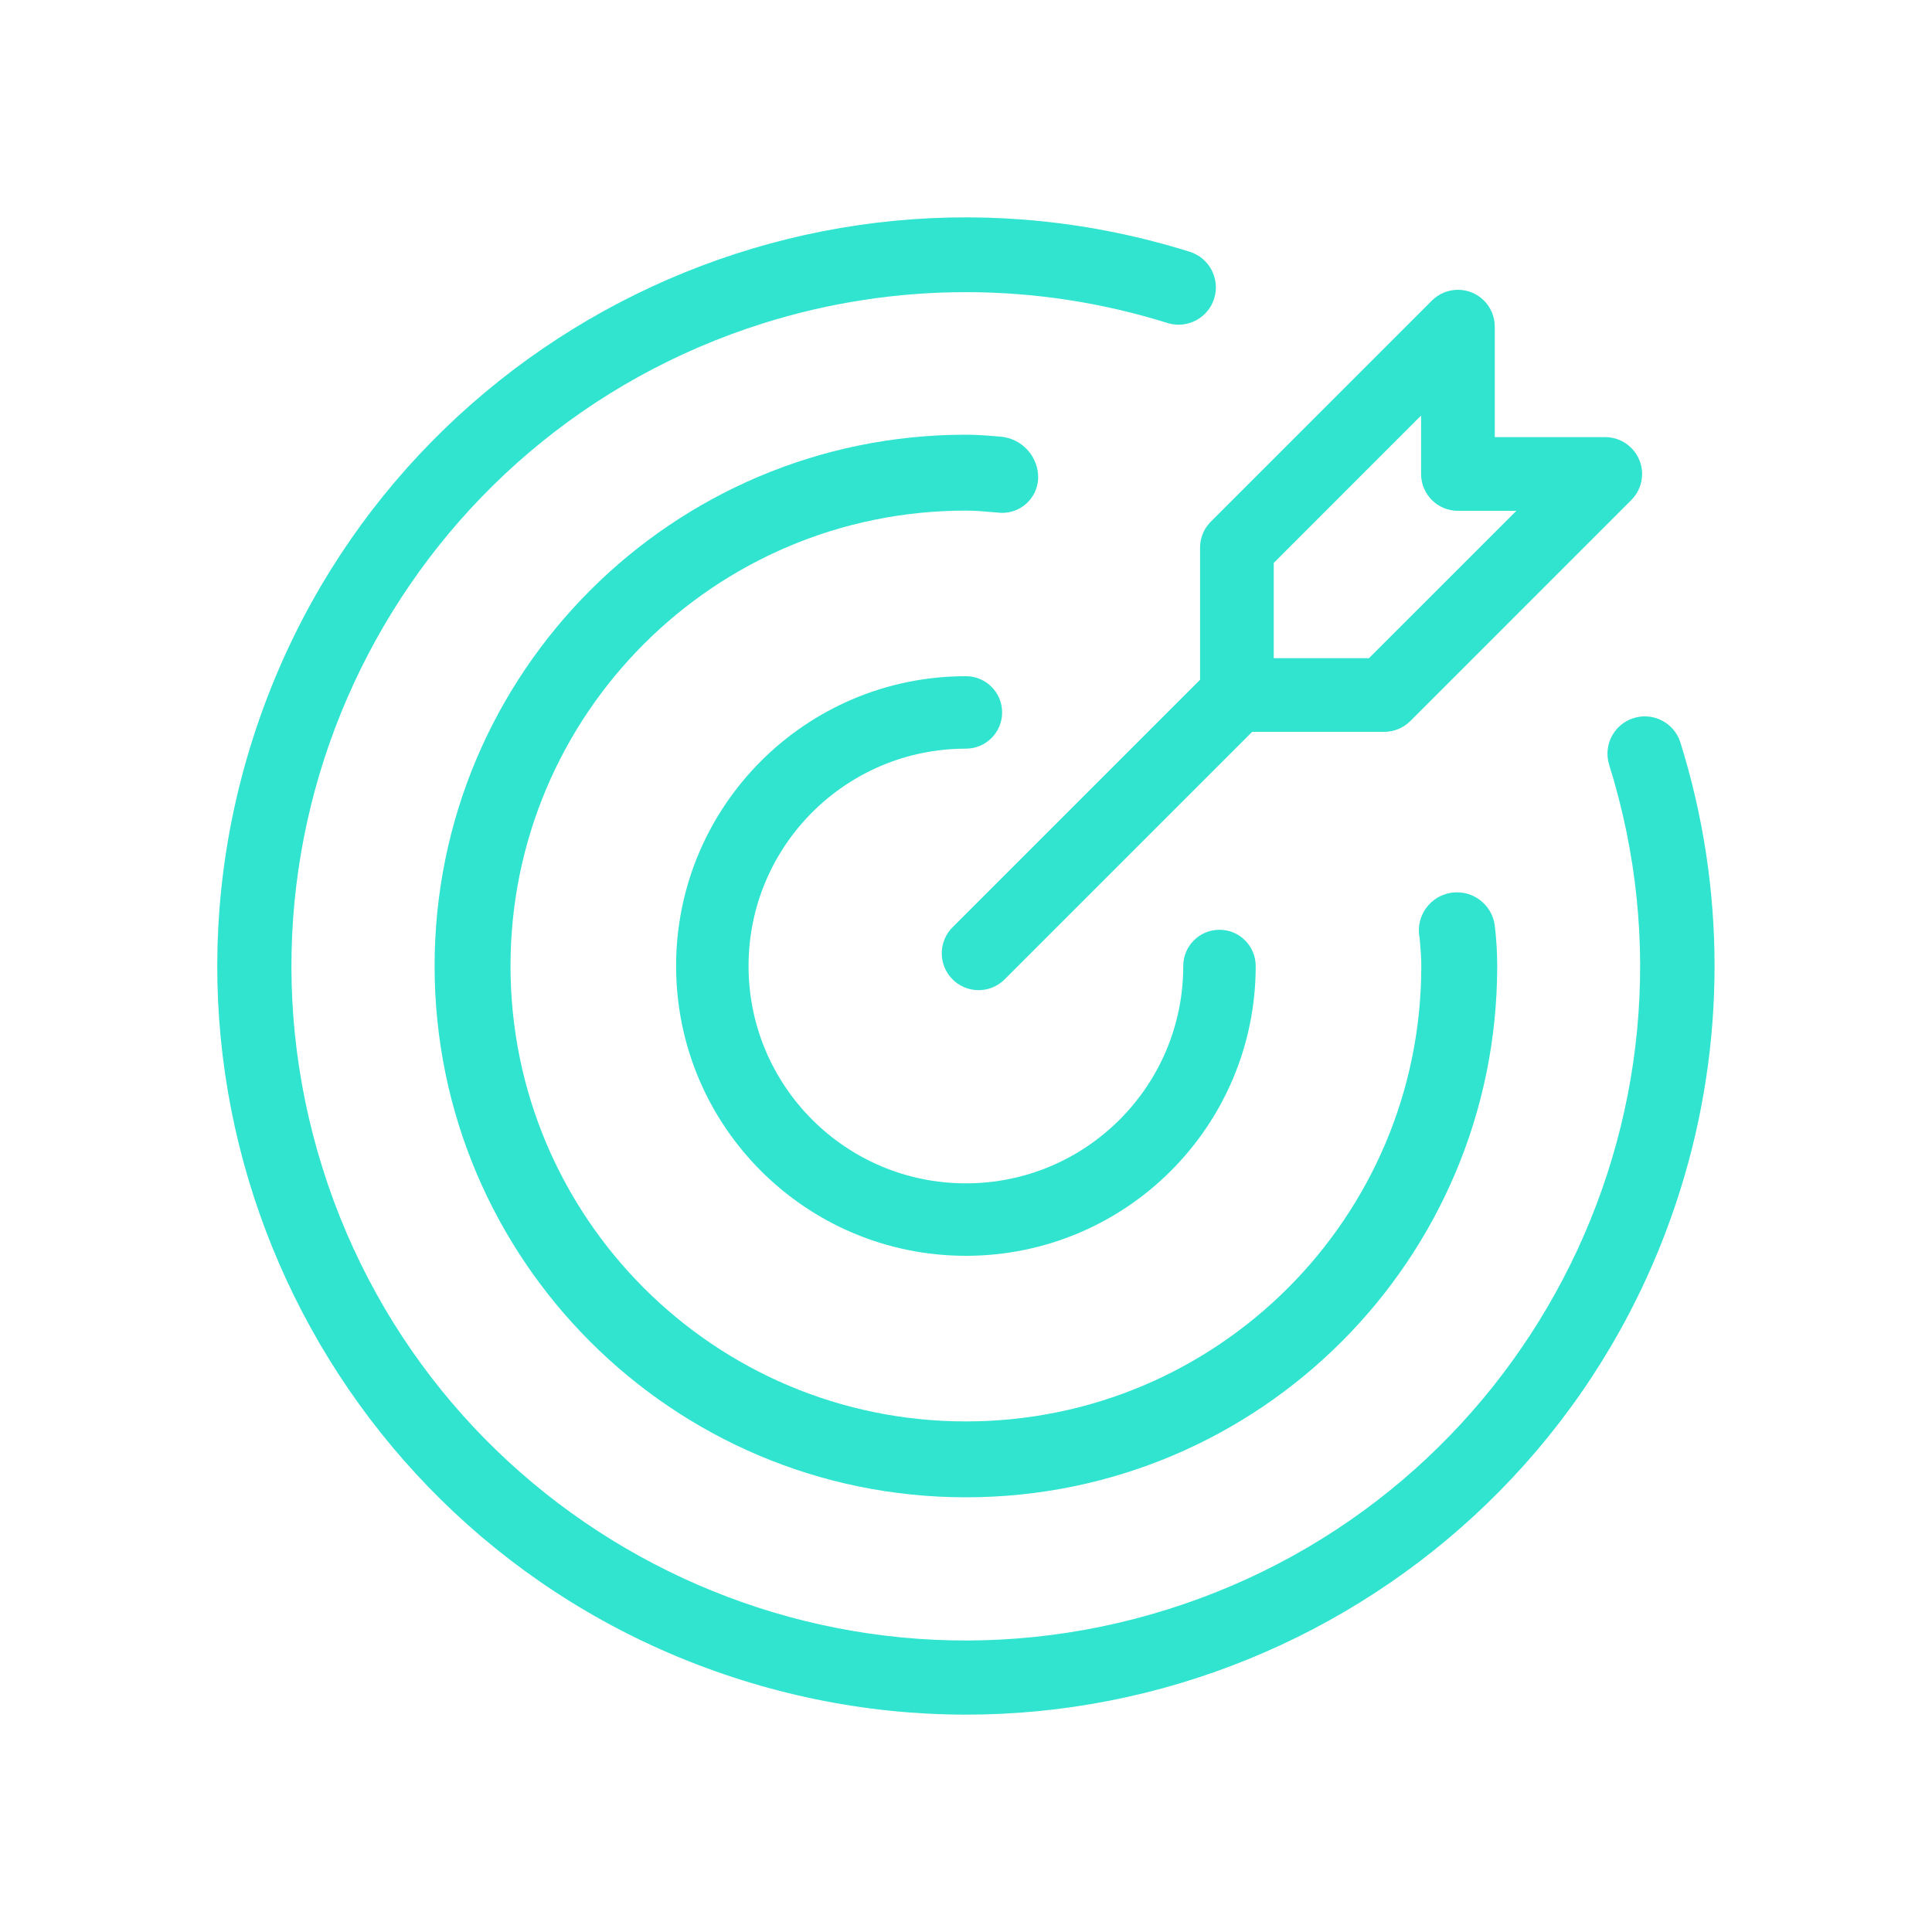
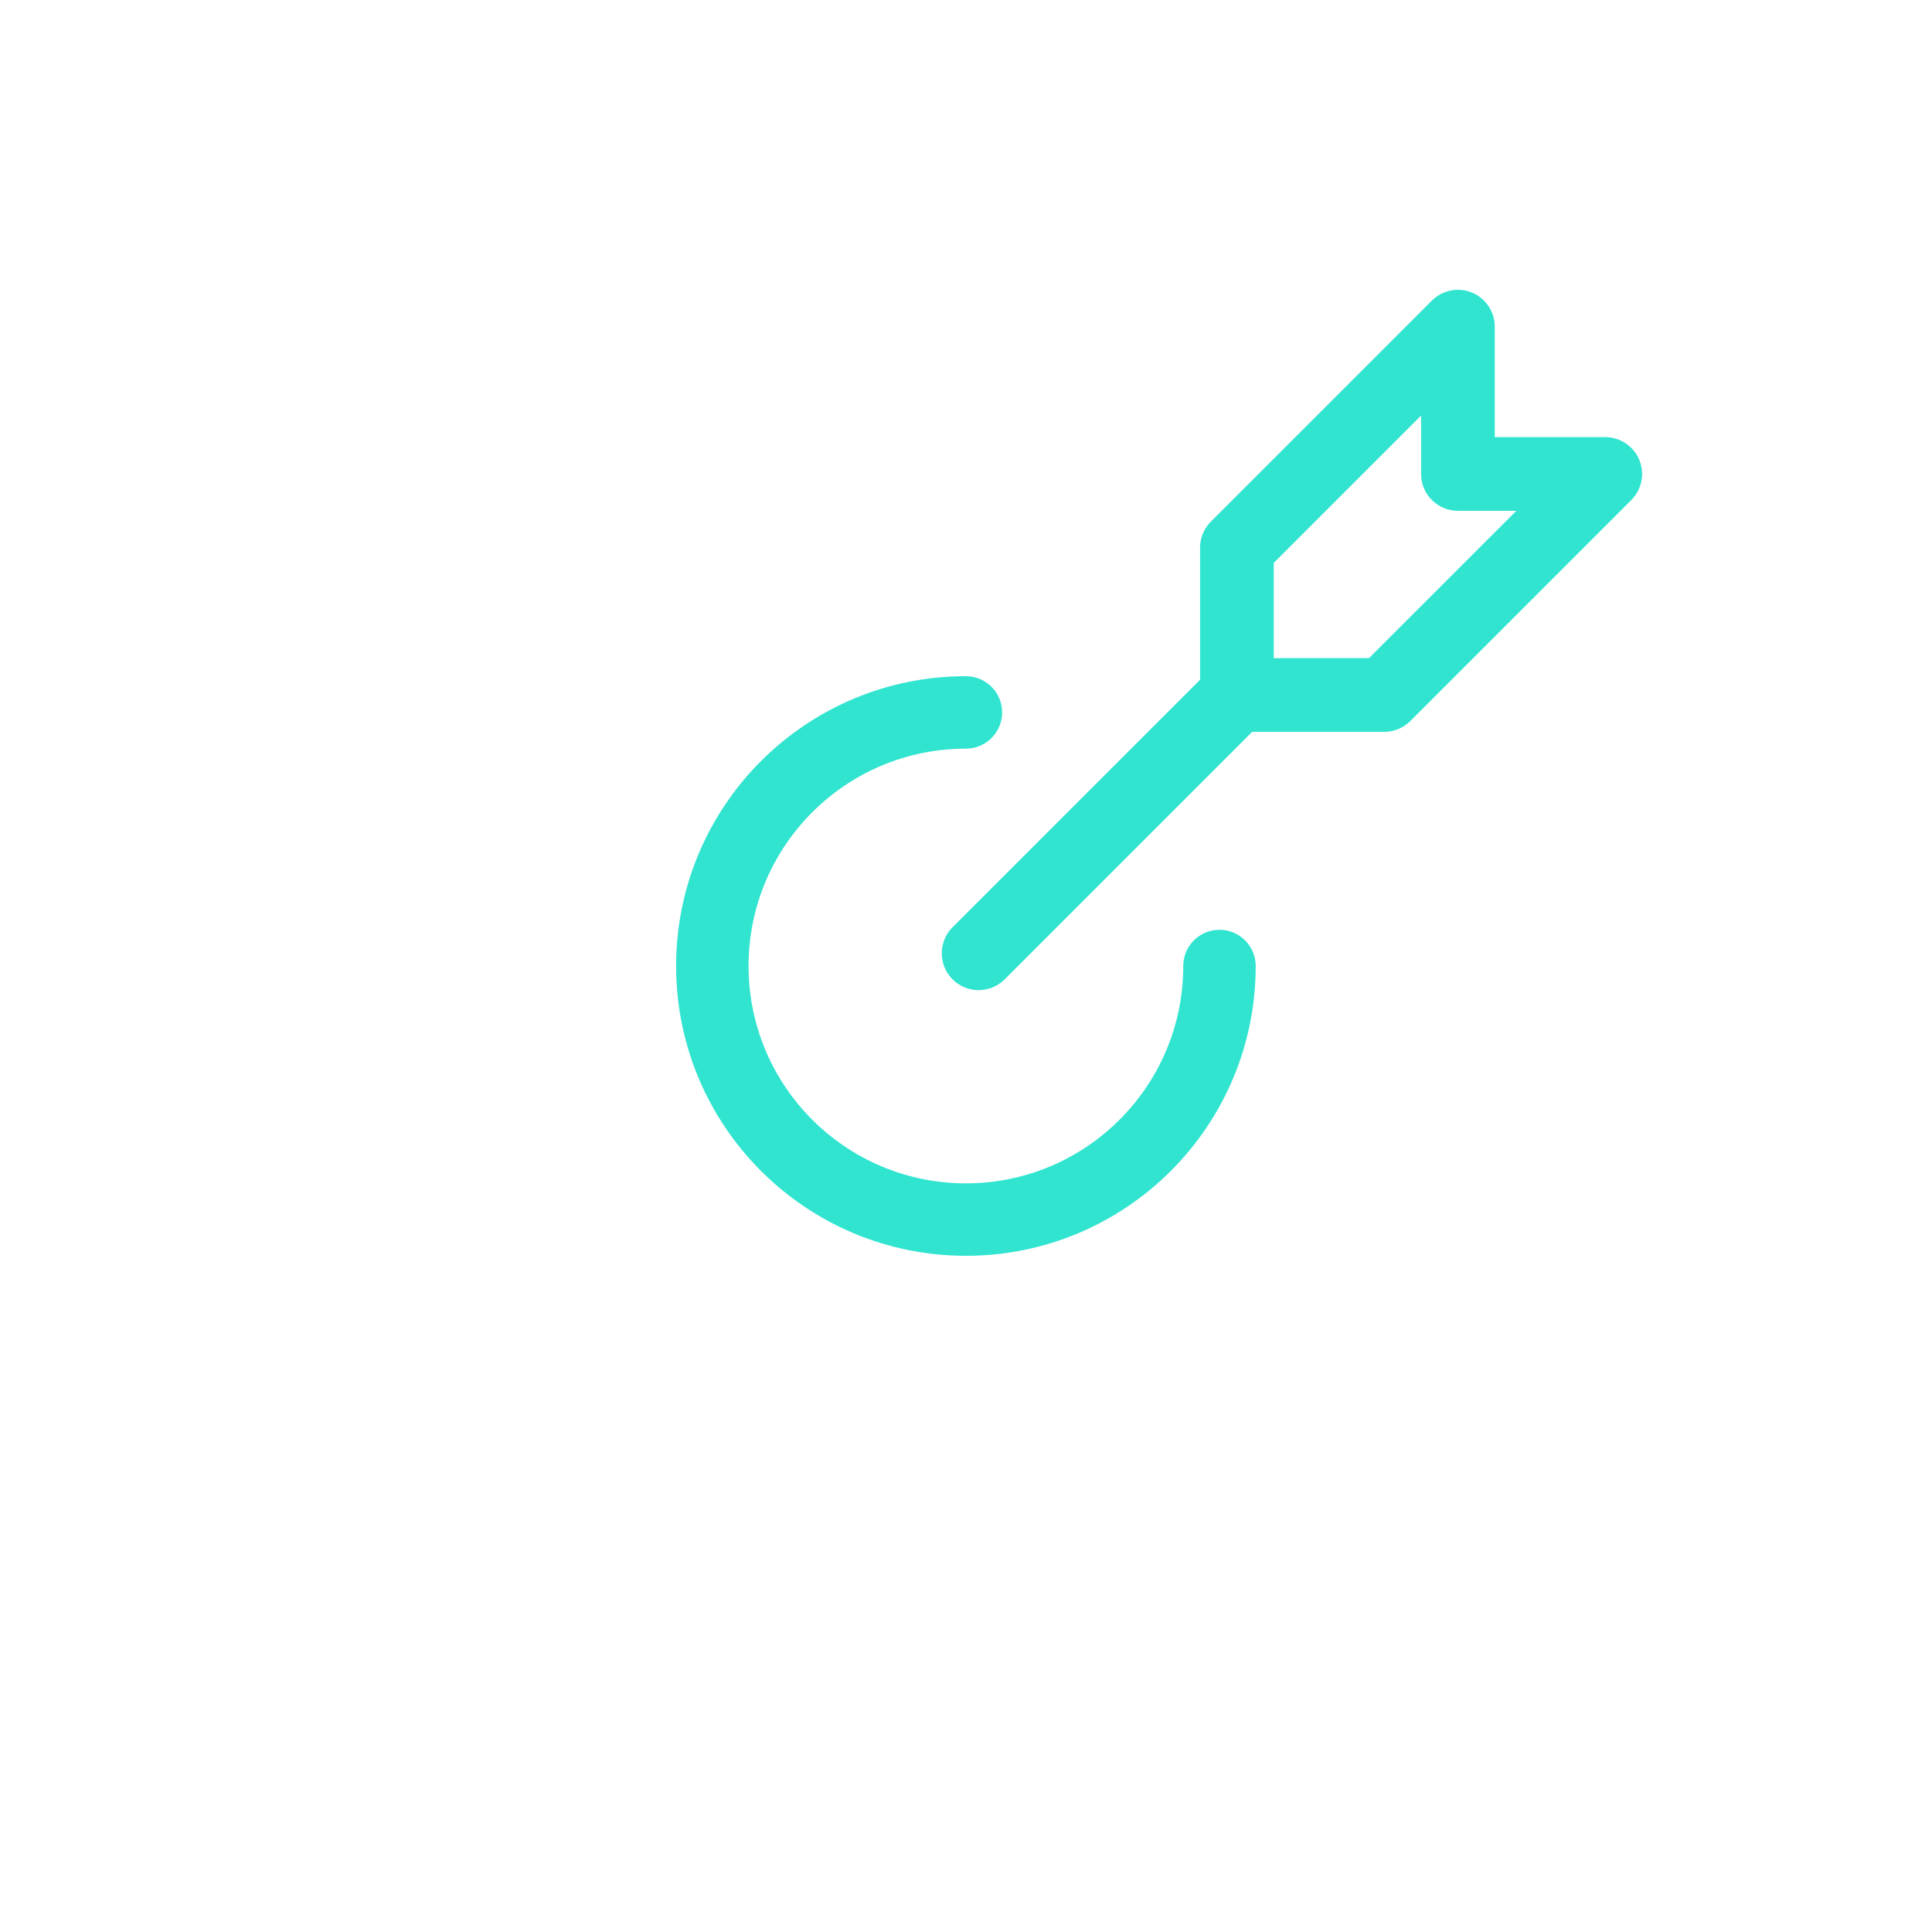
<svg xmlns="http://www.w3.org/2000/svg" width="80" height="80" viewBox="0 0 80 80" fill="none">
  <path d="M39.996 31C40.825 31 41.496 30.328 41.496 29.5C41.496 28.672 40.825 28 39.996 28C33.369 28 27.996 33.373 27.996 40C27.996 46.627 33.369 52 39.996 52C46.624 52 51.996 46.627 51.996 40C51.996 39.171 51.324 38.5 50.496 38.5C49.668 38.5 48.996 39.171 48.996 40C48.996 44.971 44.967 49 39.996 49C35.025 49 30.996 44.971 30.996 40C30.996 35.029 35.025 31 39.996 31Z" fill="#30E4D0" />
-   <path d="M69.575 30.724C69.307 29.913 68.433 29.474 67.622 29.742C66.83 30.004 66.389 30.847 66.625 31.647C71.244 46.355 63.065 62.022 48.355 66.64C33.646 71.259 17.977 63.08 13.357 48.373C8.738 33.665 16.918 17.998 31.627 13.379C37.072 11.67 42.91 11.67 48.355 13.379C49.172 13.626 50.035 13.163 50.281 12.346C50.524 11.541 50.079 10.69 49.279 10.43C32.946 5.306 15.55 14.391 10.426 30.723C5.301 47.054 14.388 64.447 30.722 69.57C47.055 74.694 64.45 65.609 69.575 49.277C71.47 43.238 71.47 36.763 69.575 30.724Z" fill="#30E4D0" />
-   <path d="M42.989 19.79C42.997 18.895 42.309 18.147 41.417 18.08C40.948 18.04 40.478 18 39.996 18C27.846 18 17.996 27.85 17.996 40C17.996 52.15 27.846 62 39.996 62C52.146 62 61.996 52.15 61.996 40C61.996 39.432 61.961 38.864 61.892 38.3C61.766 37.437 60.965 36.84 60.103 36.966C59.24 37.091 58.643 37.892 58.768 38.755C58.773 38.787 58.779 38.82 58.785 38.852C58.819 39.233 58.853 39.61 58.853 39.999C58.854 50.414 50.411 58.857 39.997 58.858C29.582 58.858 21.14 50.415 21.139 40.001C21.139 29.586 29.581 21.143 39.995 21.143H39.996C40.386 21.143 40.764 21.177 41.143 21.21L41.438 21.235C42.259 21.27 42.953 20.633 42.988 19.812C42.988 19.804 42.988 19.797 42.989 19.79Z" fill="#30E4D0" />
  <path d="M49.692 22.677V28.147L39.462 38.377C38.856 38.963 38.839 39.928 39.424 40.534C40.01 41.14 40.975 41.157 41.581 40.572C41.594 40.56 41.607 40.547 41.619 40.534L51.849 30.304H57.319C57.724 30.304 58.111 30.143 58.398 29.857L67.549 20.705C68.145 20.109 68.145 19.143 67.549 18.548C67.263 18.262 66.876 18.101 66.471 18.101H61.895V13.525C61.895 12.683 61.212 11.999 60.369 12C59.965 12 59.577 12.161 59.291 12.447L50.139 21.599C49.853 21.885 49.692 22.273 49.692 22.677ZM52.743 23.309L58.844 17.207V19.626C58.844 20.469 59.527 21.152 60.37 21.152H62.789L56.687 27.253H52.743V23.309Z" fill="#30E4D0" />
</svg>